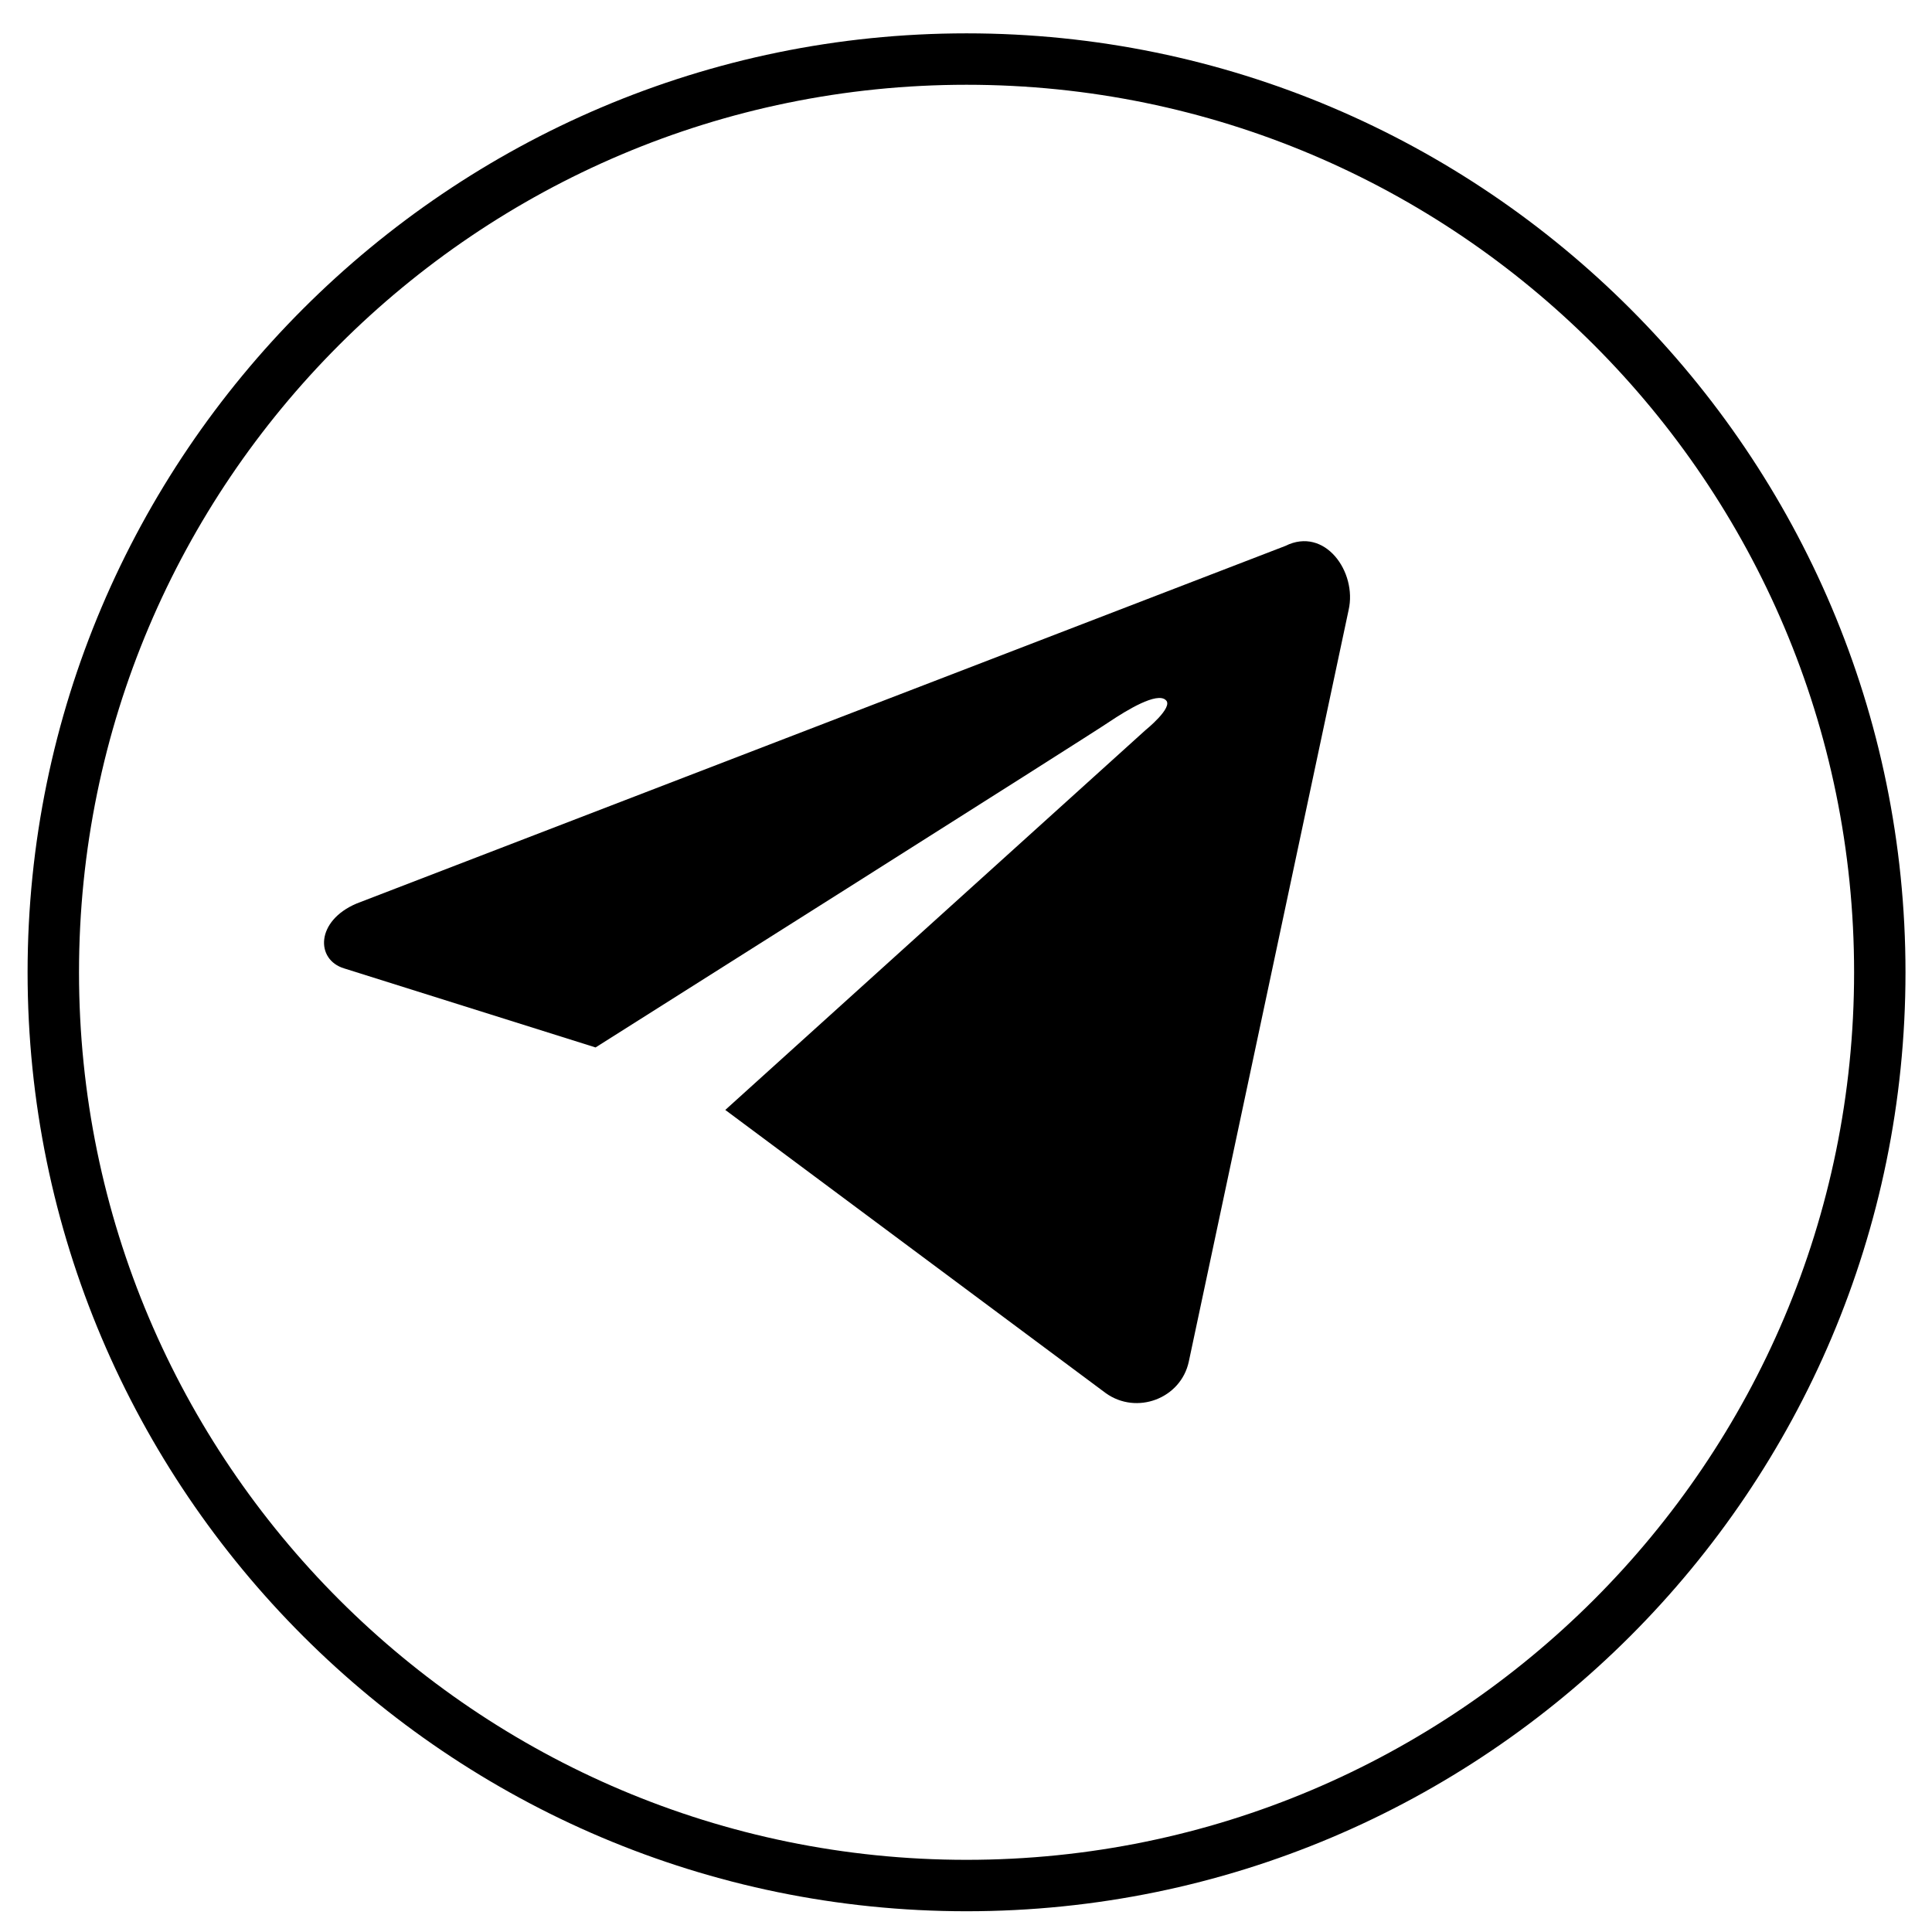
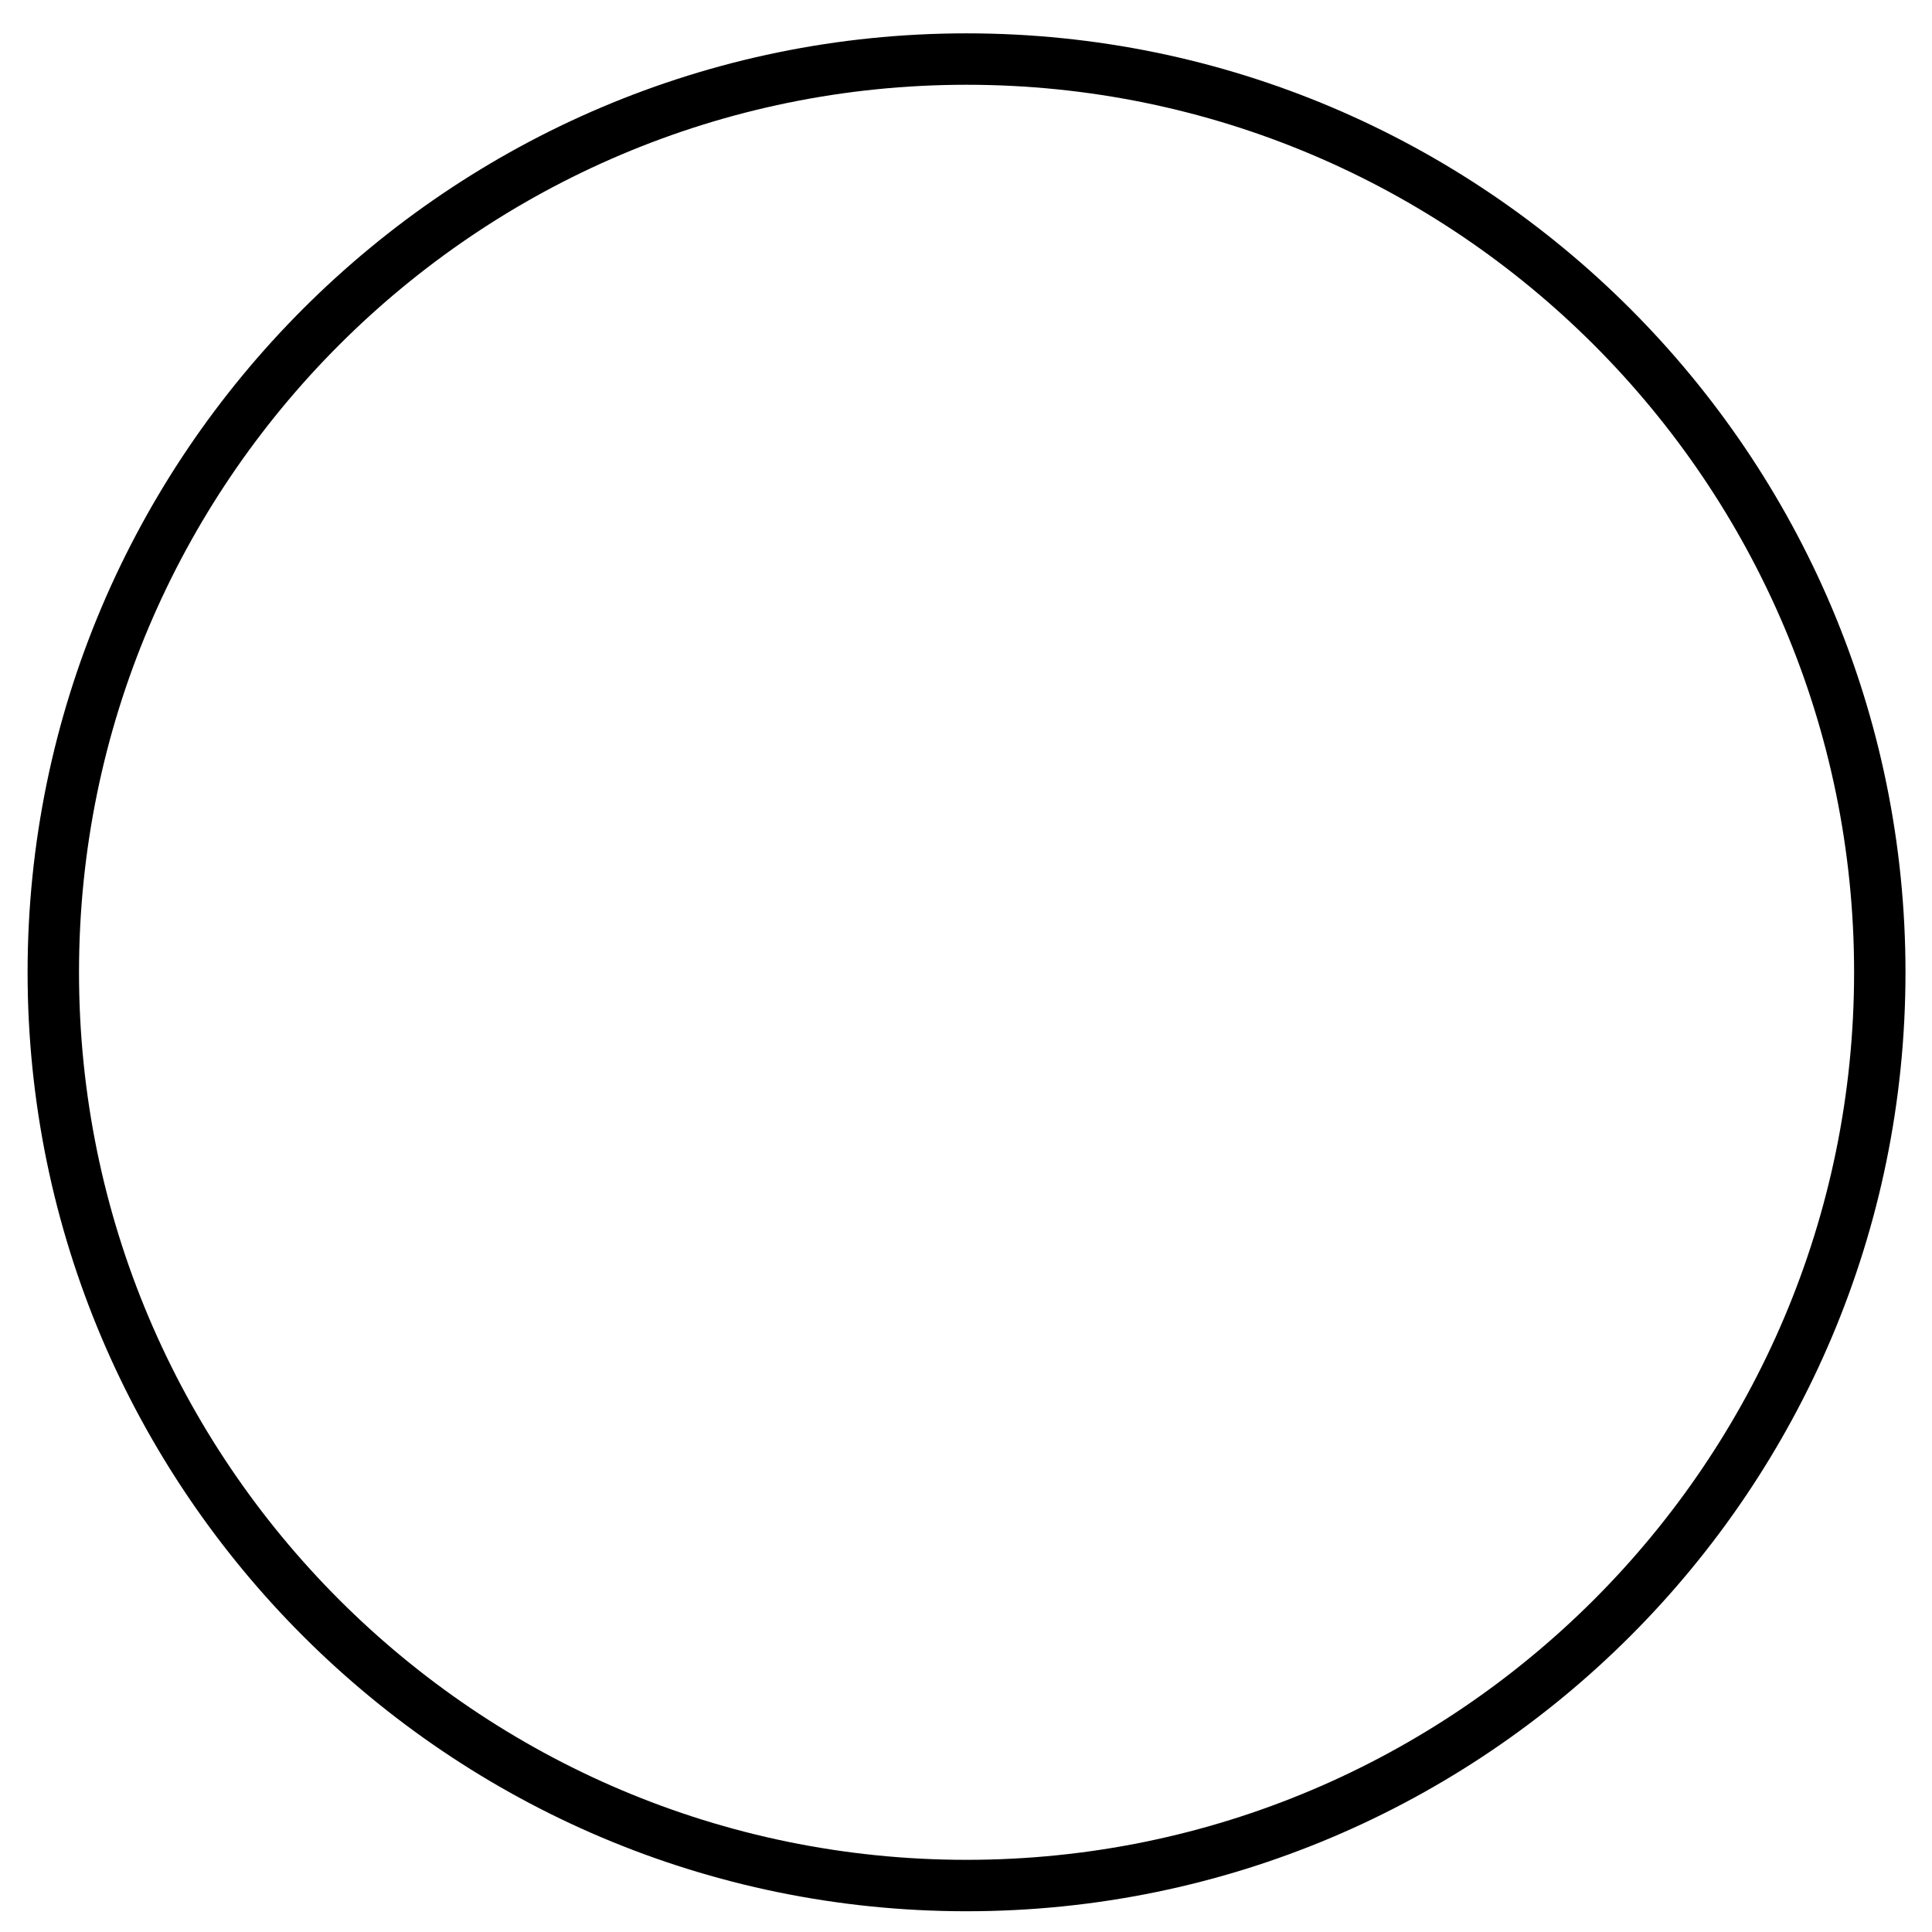
<svg xmlns="http://www.w3.org/2000/svg" width="500" zoomAndPan="magnify" viewBox="0 0 375 375" height="500" preserveAspectRatio="xMidYMid meet" version="1.2">
  <defs>
    <clipPath id="f2c587ff32">
      <path d="M 5.355 6.473 L 369.855 6.473 L 369.855 370.973 L 5.355 370.973 Z M 5.355 6.473 " />
    </clipPath>
  </defs>
  <g id="3b835ae23a">
-     <path style=" stroke:none;fill-rule:nonzero;fill:#000000;fill-opacity:1;" d="M 261.766 118.402 L 230.75 264.266 C 229.215 271.48 220.617 274.703 214.629 270.406 L 140.777 215.438 L 222.309 141.742 C 222.309 141.742 227.836 137.289 226.297 135.906 C 224.609 134.219 218.621 137.902 215.398 140.051 C 212.328 142.199 115.598 203.309 115.598 203.309 L 66.773 187.957 C 61.246 186.266 61.246 178.742 69.23 175.367 L 249.484 105.965 C 257.16 102.129 263.453 111.031 261.766 118.402 Z M 261.766 118.402 " />
    <g clip-rule="nonzero" clip-path="url(#f2c587ff32)">
      <path style=" stroke:none;fill-rule:nonzero;fill:#000000;fill-opacity:1;" d="M 187.605 370.973 C 87.191 370.973 5.355 289.289 5.355 188.723 C 5.355 88.309 87.191 6.473 187.605 6.473 C 288.176 6.473 369.855 88.309 369.855 188.723 C 369.855 289.289 288.176 370.973 187.605 370.973 Z M 187.605 16.453 C 92.566 16.453 15.336 93.684 15.336 188.723 C 15.336 283.762 92.566 360.992 187.605 360.992 C 282.648 360.992 359.879 283.762 359.879 188.723 C 359.879 93.684 282.648 16.453 187.605 16.453 Z M 187.605 16.453 " />
    </g>
  </g>
</svg>